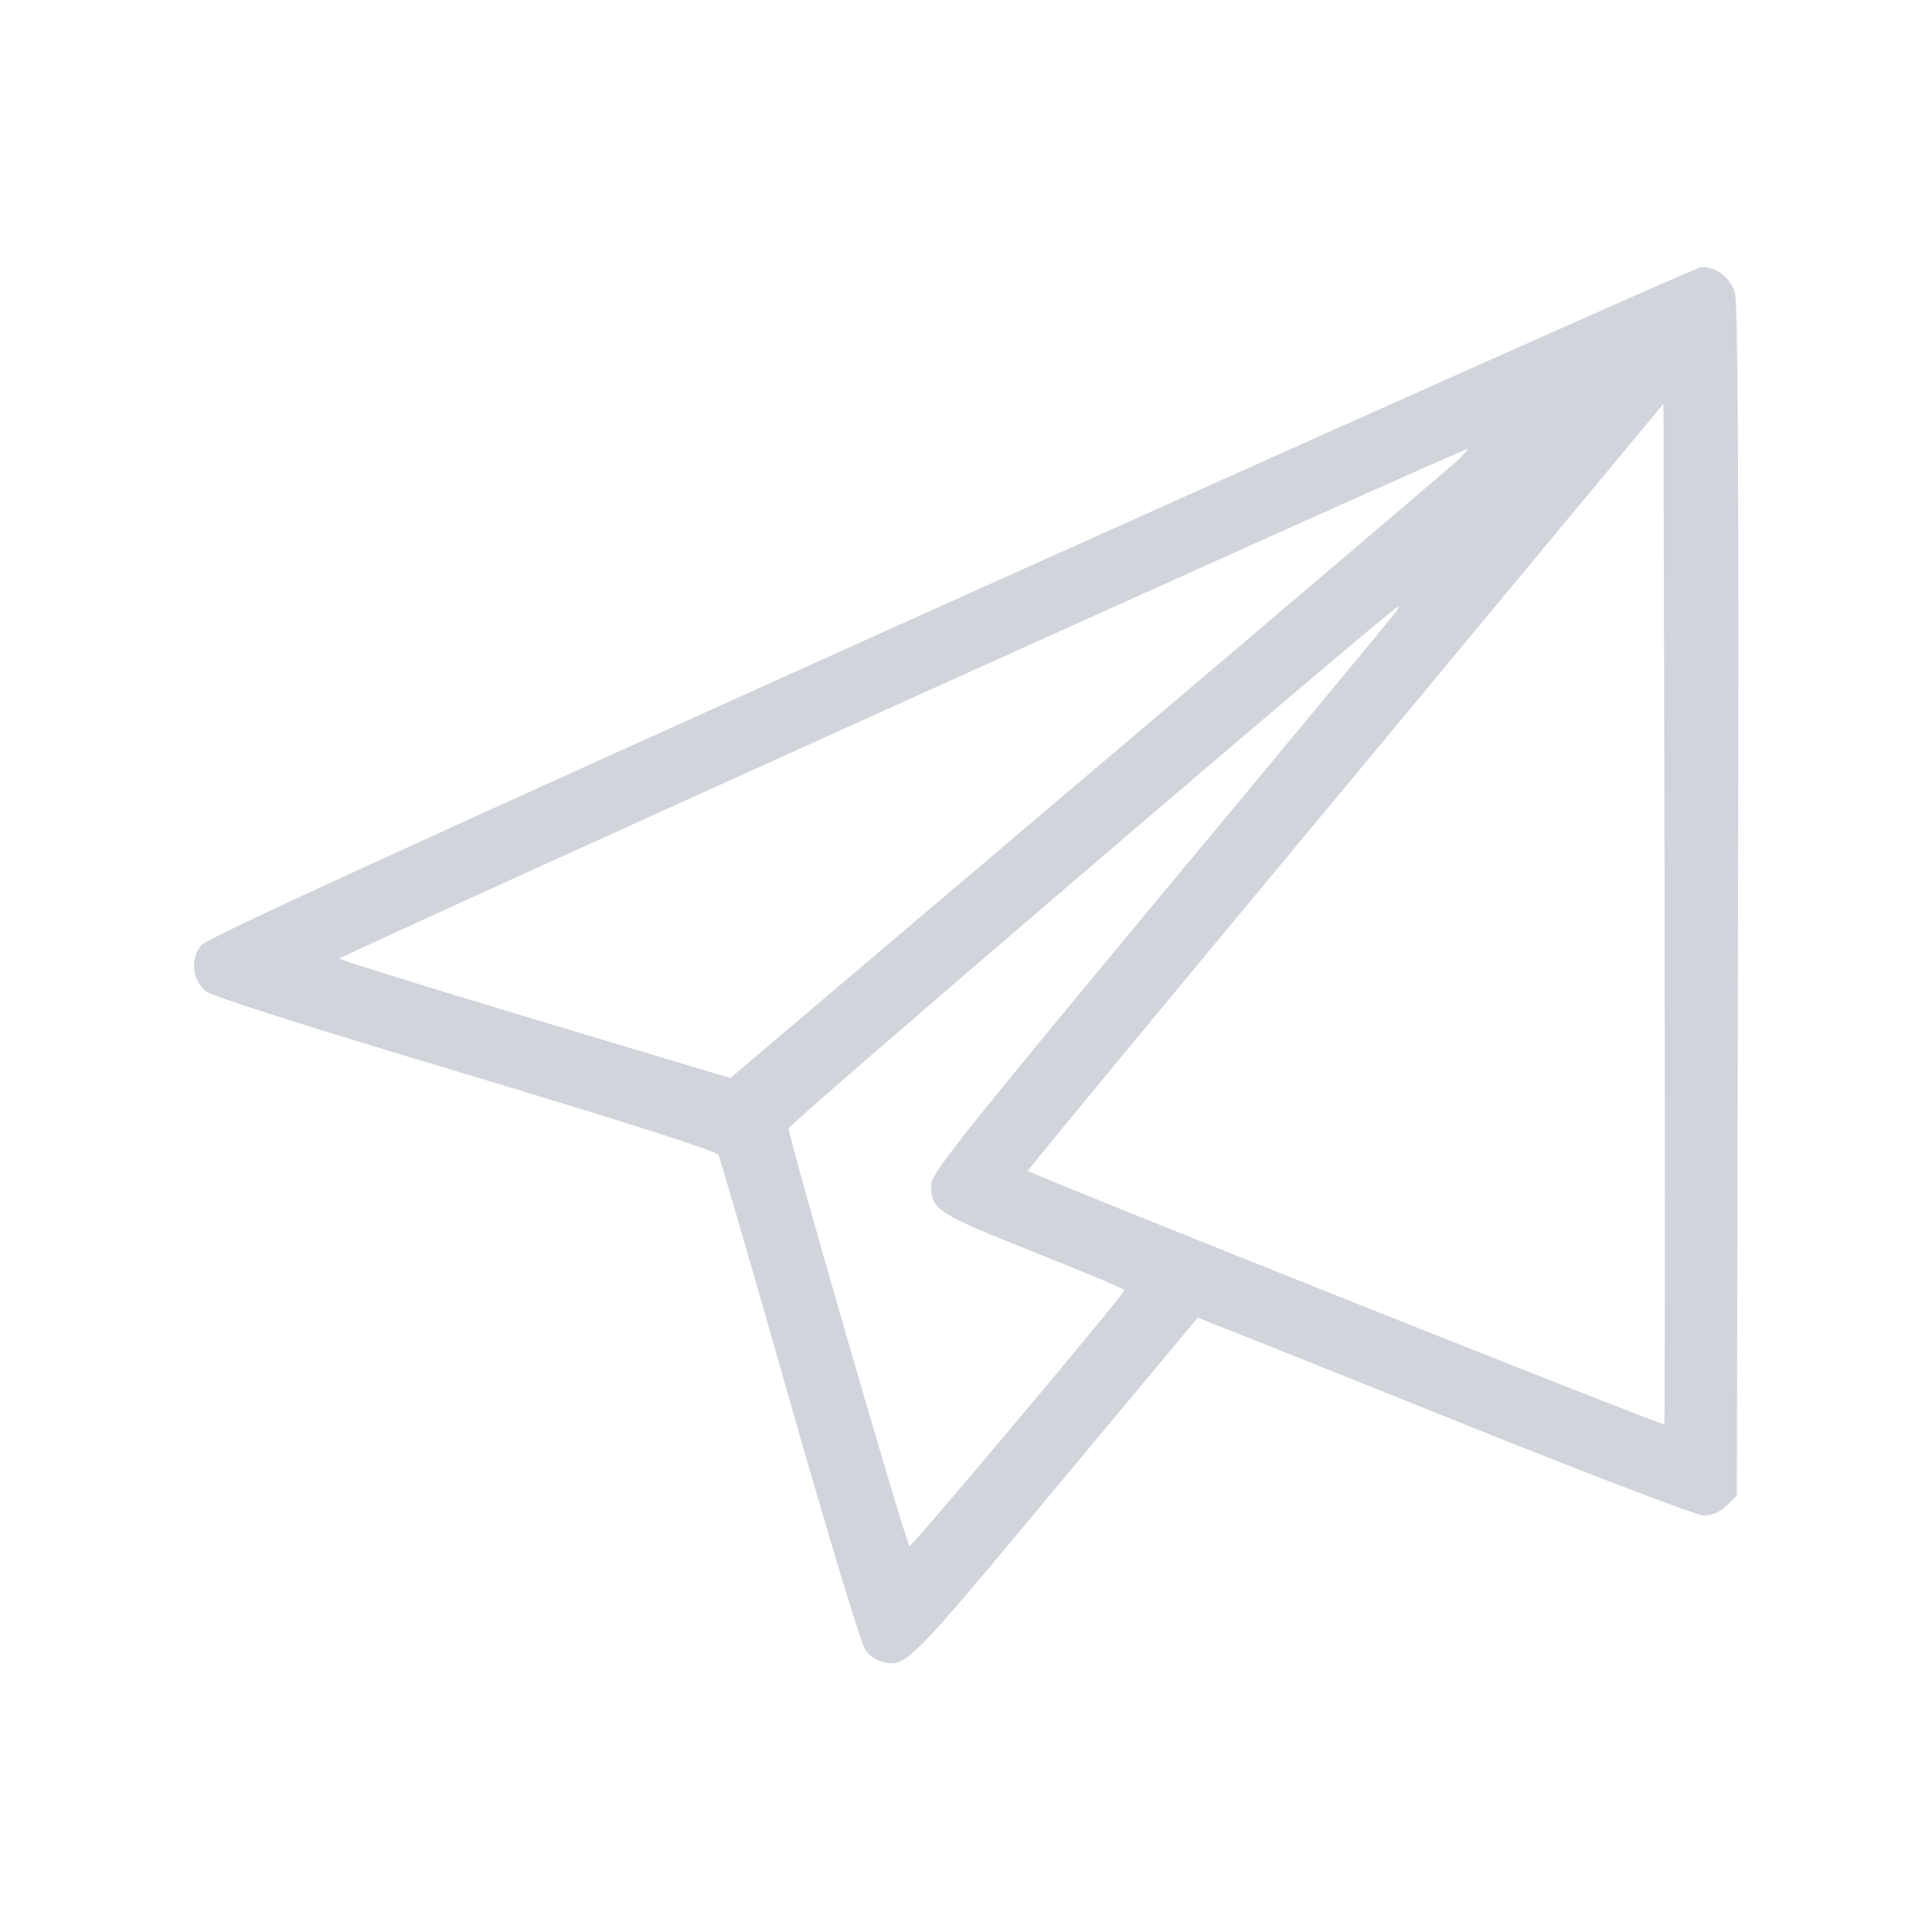
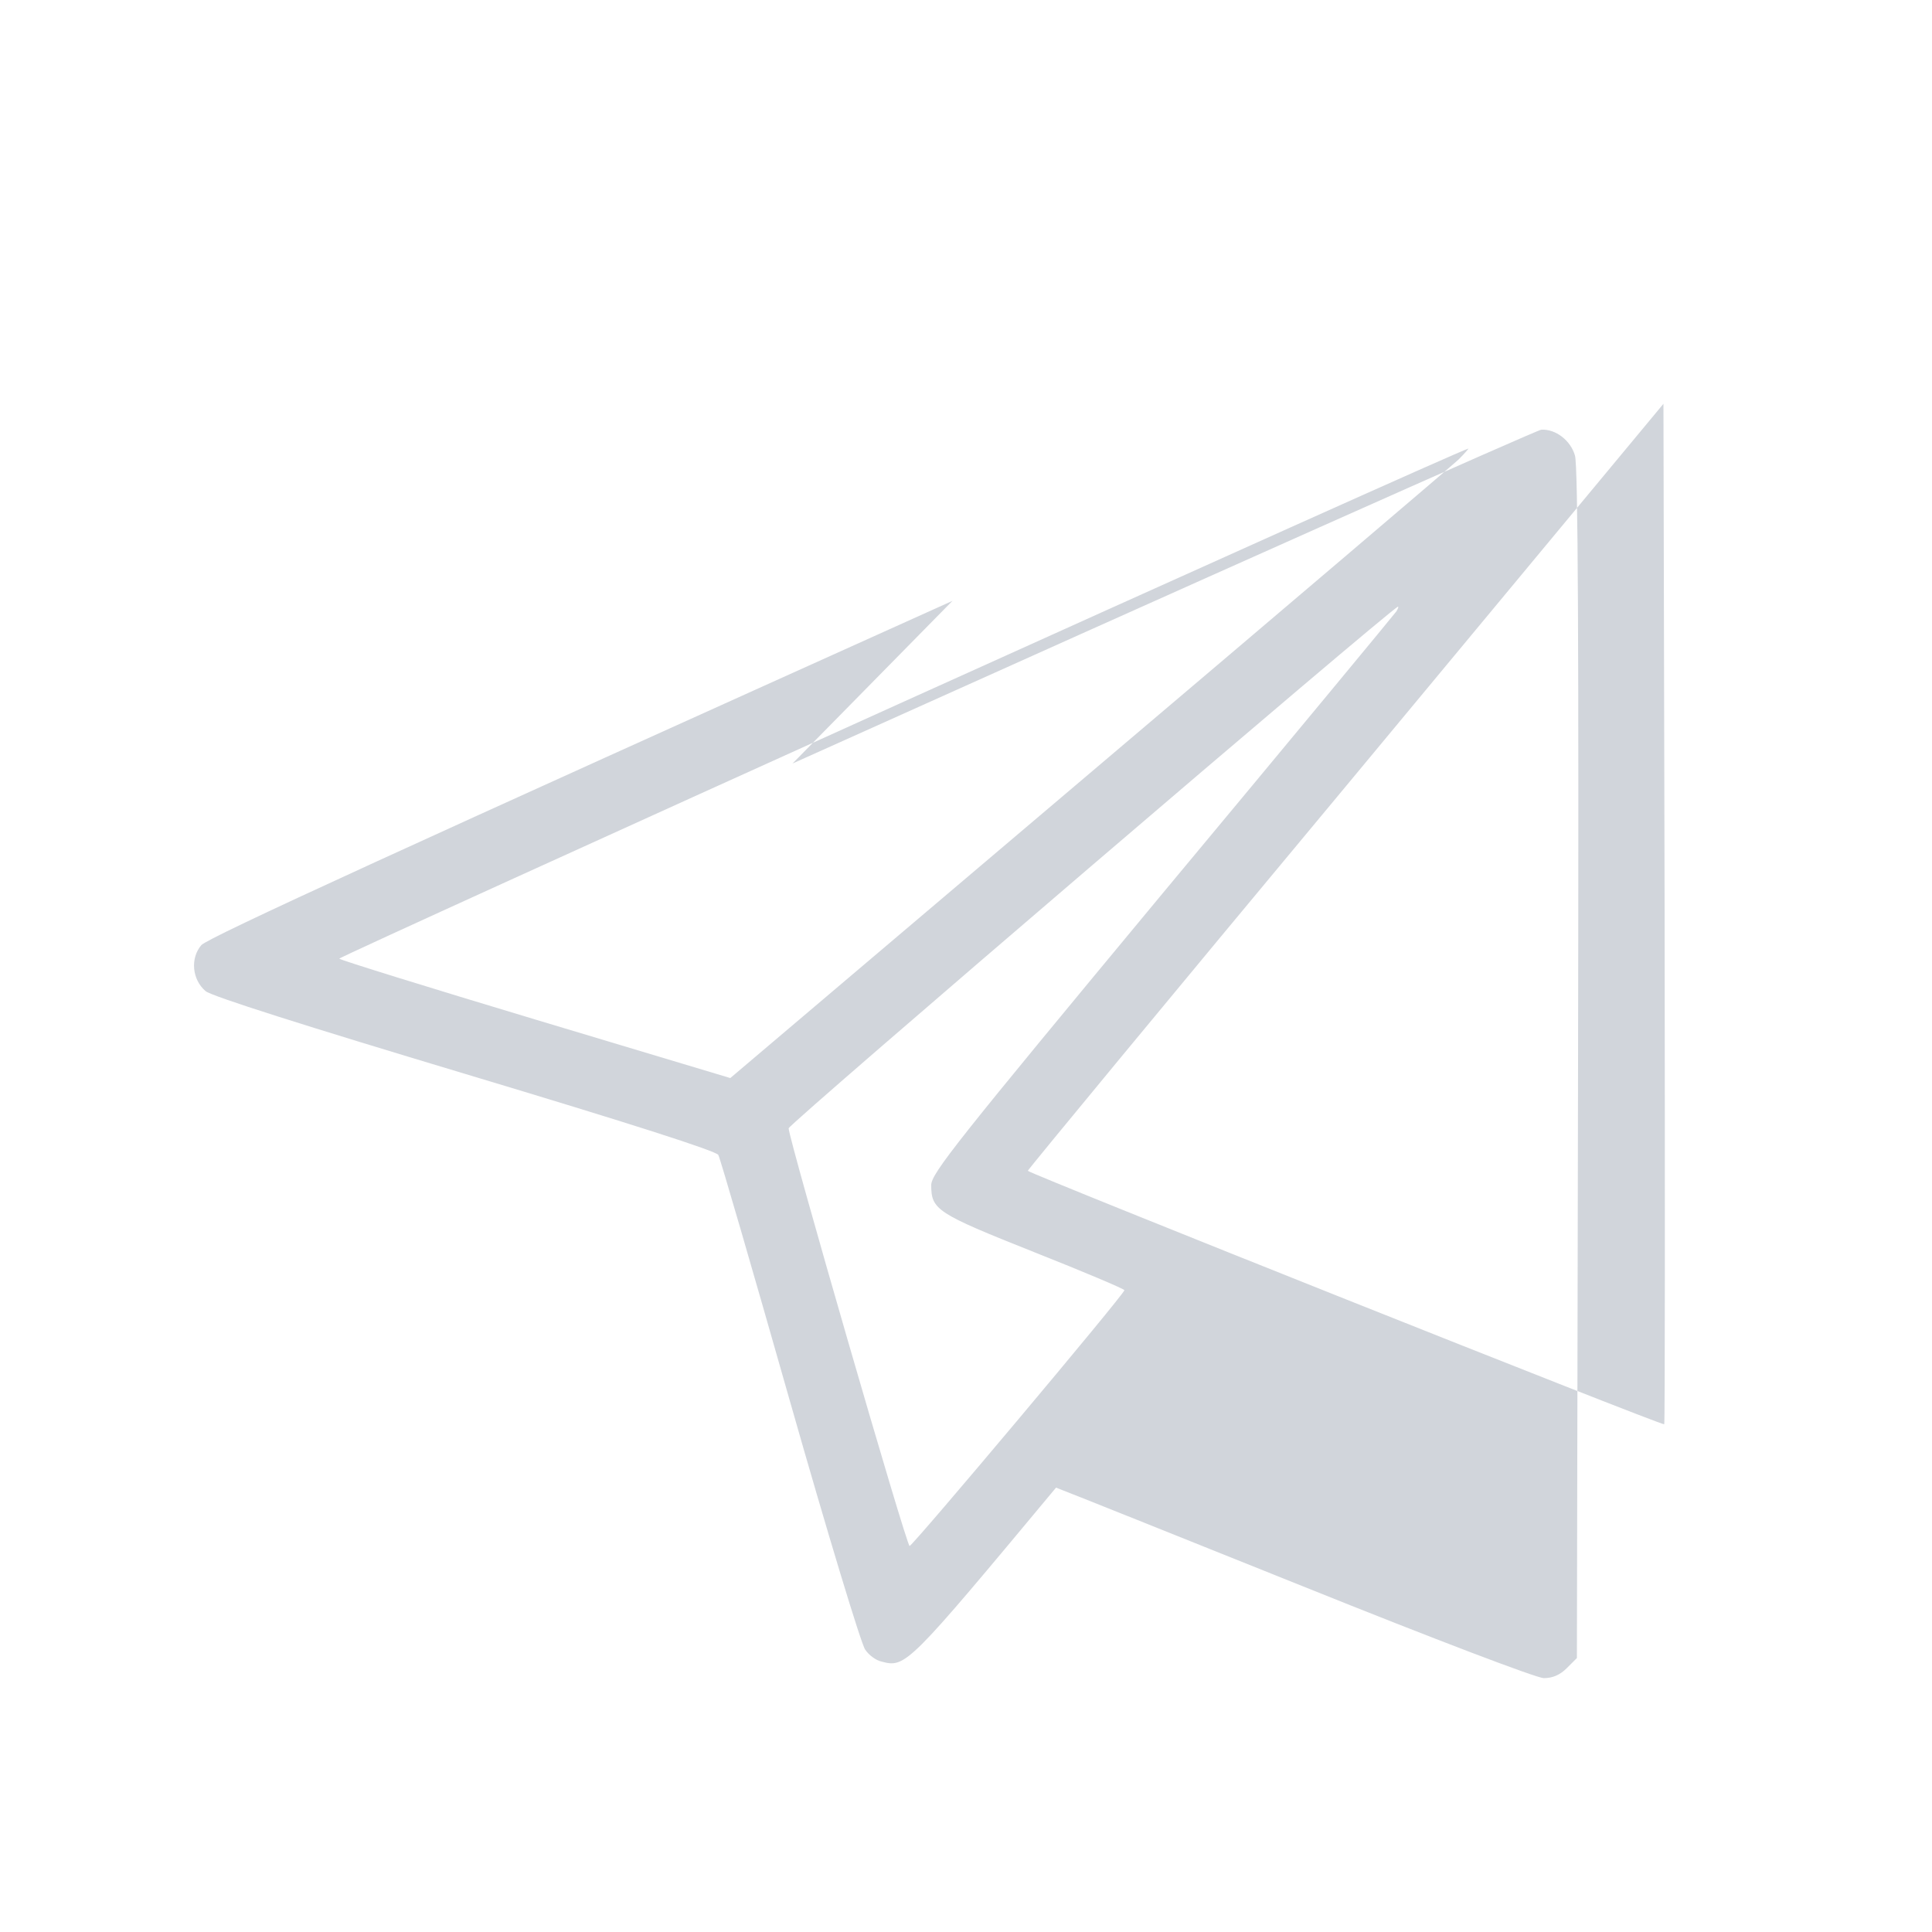
<svg xmlns="http://www.w3.org/2000/svg" version="1.0" width="500pt" height="500pt" fill="white" viewBox="0 0 500 500" preserveAspectRatio="xMidYMid meet">
  <g transform="translate(0,500) scale(0.1,-0.1)" fill="#D1D5DB" stroke="none">
-     <path d="M2465 3445 c-1414 -637 -1926 -871 -1944 -891 -29 -34 -24 -89 11 -119 15 -13 258 -90 671 -214 433 -130 651 -200 656 -210 5 -9 88 -295 185 -636 97 -341 185 -631 195 -644 9 -14 28 -28 42 -31 63 -17 68 -11 452 450 l367 440 47 -19 c27 -10 314 -125 638 -255 348 -140 604 -237 624 -238 23 0 42 8 60 26 l26 26 3 1538 c2 1082 0 1548 -8 1574 -11 39 -50 69 -87 67 -10 0 -882 -389 -1938 -864z m1842 -2131 c-4 -5 -1647 650 -1647 656 0 3 370 451 823 995 l822 990 3 -1319 c1 -726 1 -1321 -1 -1322z m-532 2497 c-17 -16 -447 -382 -958 -815 l-927 -786 -503 151 c-276 83 -505 154 -509 158 -5 4 2899 1317 2922 1320 2 1 -9 -12 -25 -28z m-161 -393 c-4 -6 -277 -336 -606 -731 -532 -641 -598 -724 -598 -754 0 -64 14 -73 265 -173 129 -51 235 -96 235 -99 0 -10 -548 -662 -556 -662 -8 0 -313 1054 -313 1081 0 11 1562 1348 1577 1350 2 0 0 -5 -4 -12z" />
+     <path d="M2465 3445 c-1414 -637 -1926 -871 -1944 -891 -29 -34 -24 -89 11 -119 15 -13 258 -90 671 -214 433 -130 651 -200 656 -210 5 -9 88 -295 185 -636 97 -341 185 -631 195 -644 9 -14 28 -28 42 -31 63 -17 68 -11 452 450 c27 -10 314 -125 638 -255 348 -140 604 -237 624 -238 23 0 42 8 60 26 l26 26 3 1538 c2 1082 0 1548 -8 1574 -11 39 -50 69 -87 67 -10 0 -882 -389 -1938 -864z m1842 -2131 c-4 -5 -1647 650 -1647 656 0 3 370 451 823 995 l822 990 3 -1319 c1 -726 1 -1321 -1 -1322z m-532 2497 c-17 -16 -447 -382 -958 -815 l-927 -786 -503 151 c-276 83 -505 154 -509 158 -5 4 2899 1317 2922 1320 2 1 -9 -12 -25 -28z m-161 -393 c-4 -6 -277 -336 -606 -731 -532 -641 -598 -724 -598 -754 0 -64 14 -73 265 -173 129 -51 235 -96 235 -99 0 -10 -548 -662 -556 -662 -8 0 -313 1054 -313 1081 0 11 1562 1348 1577 1350 2 0 0 -5 -4 -12z" />
  </g>
</svg>